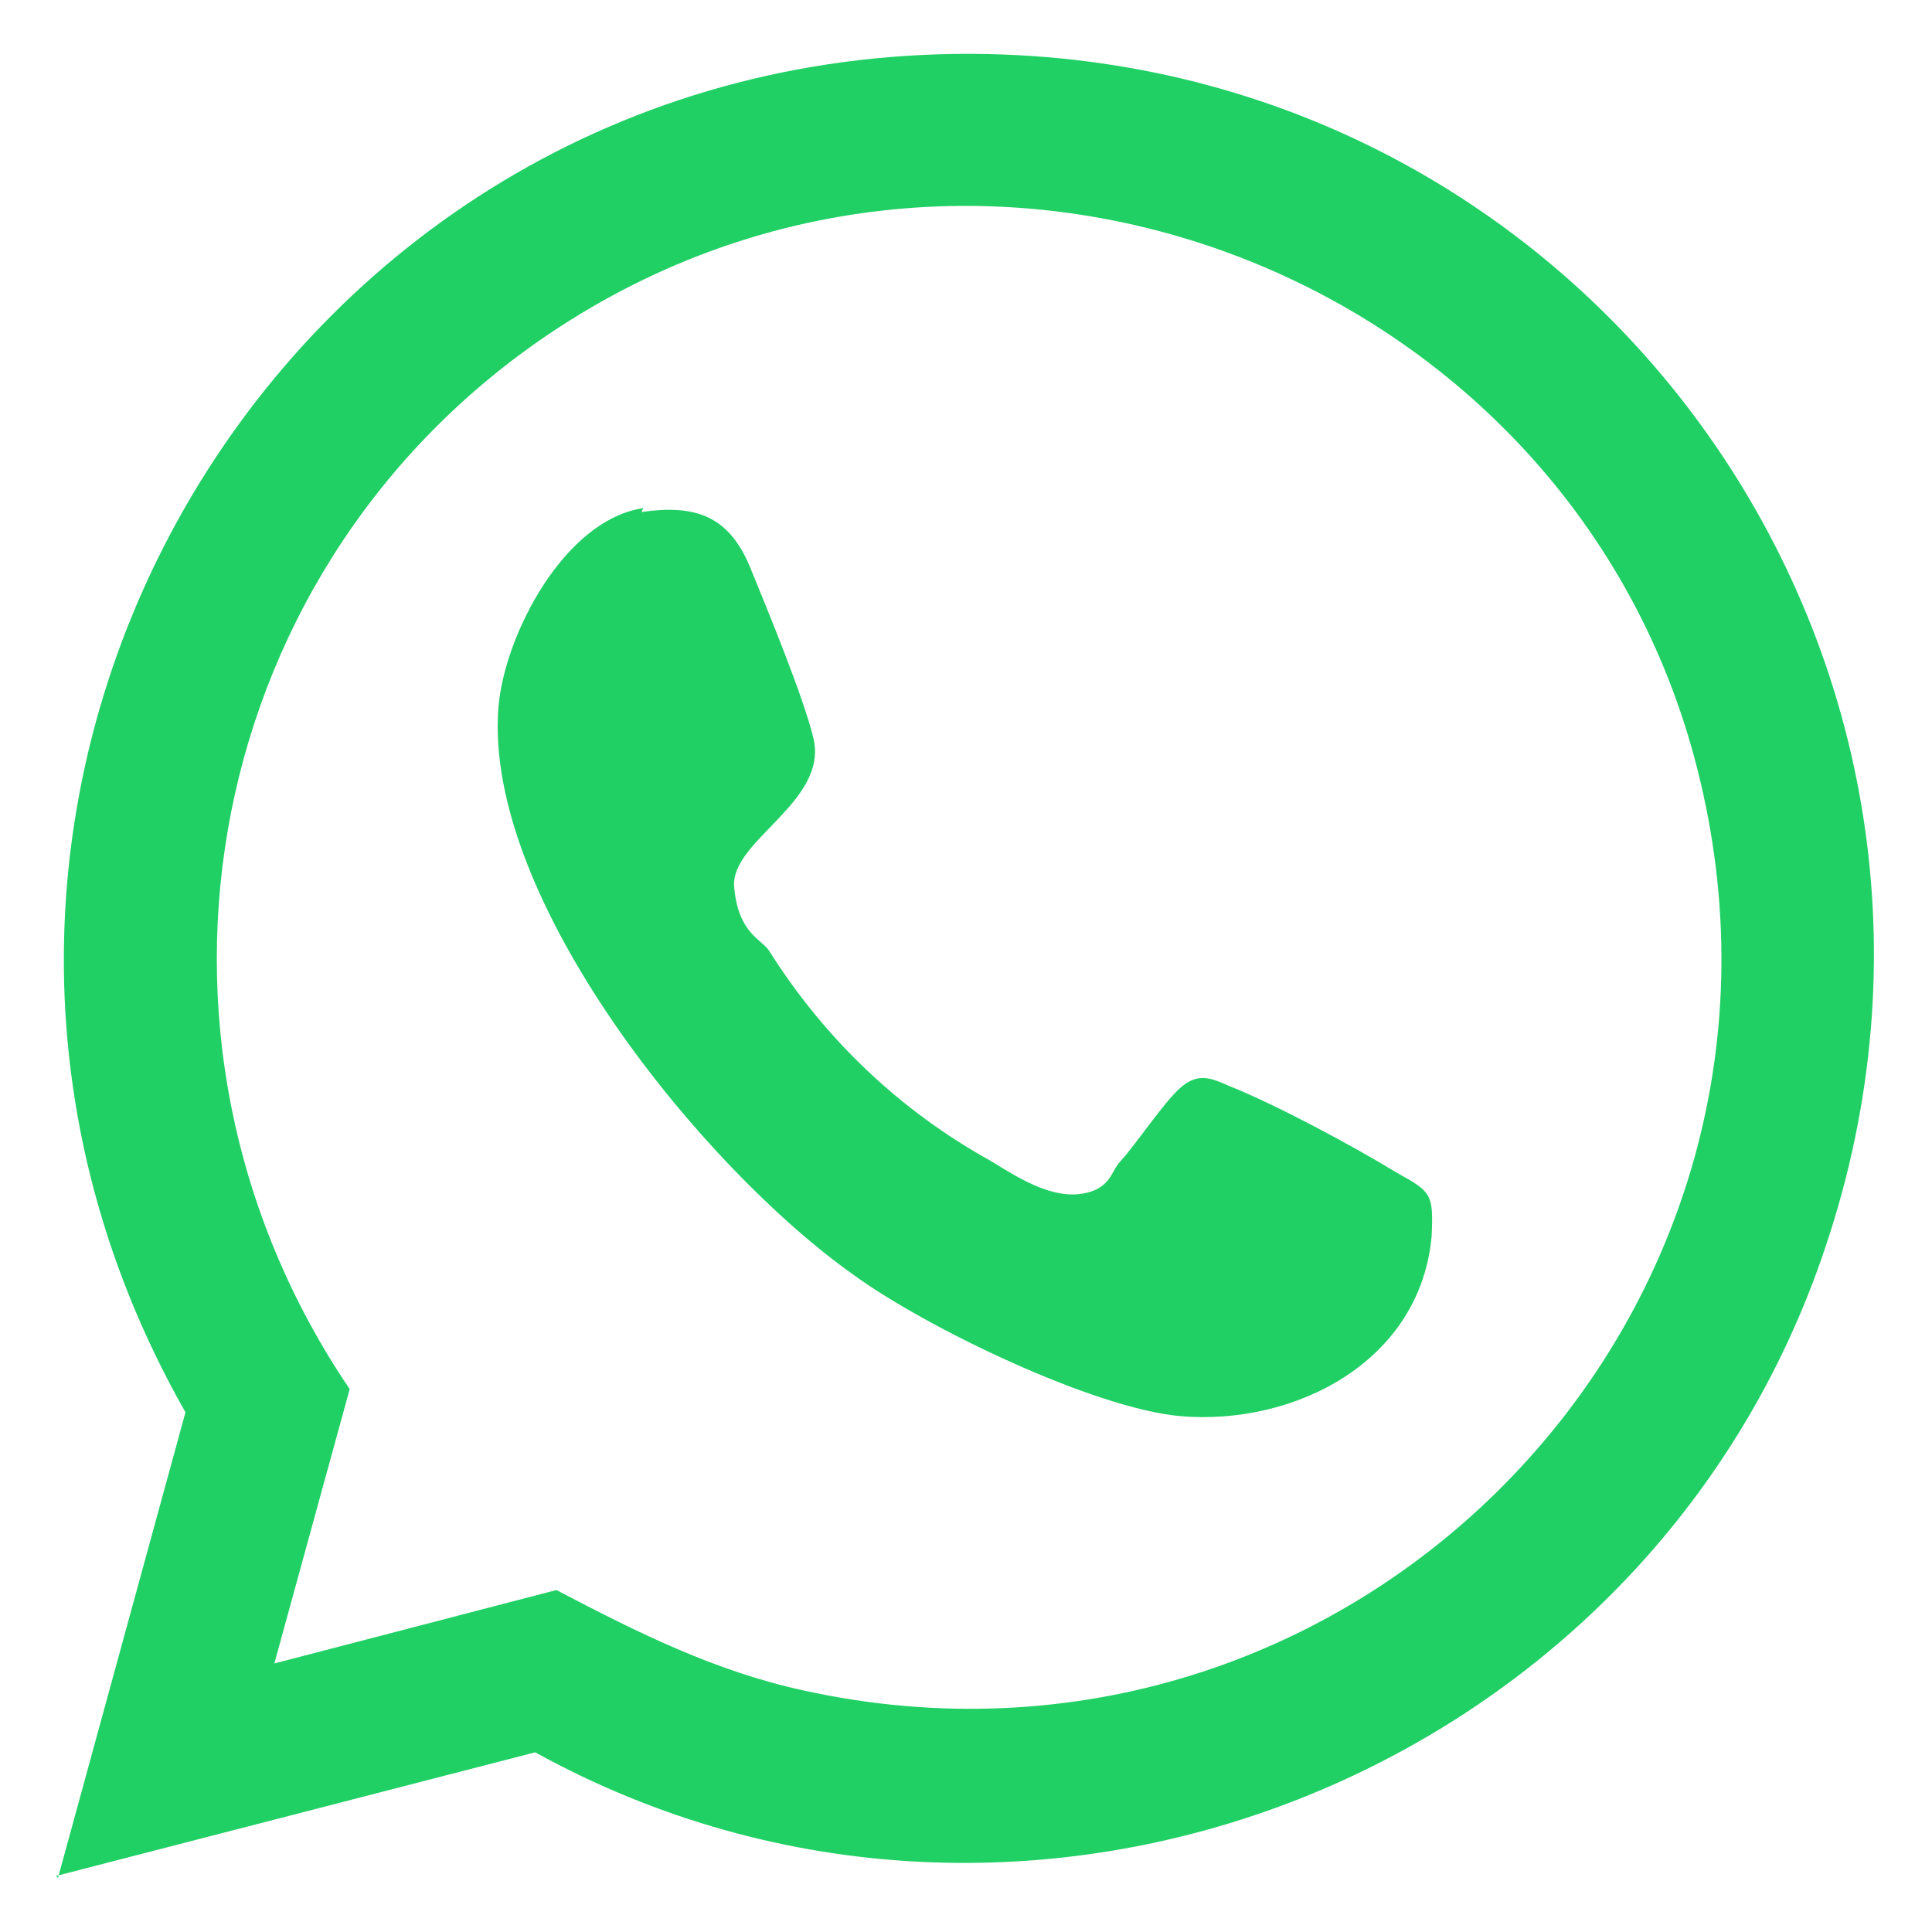
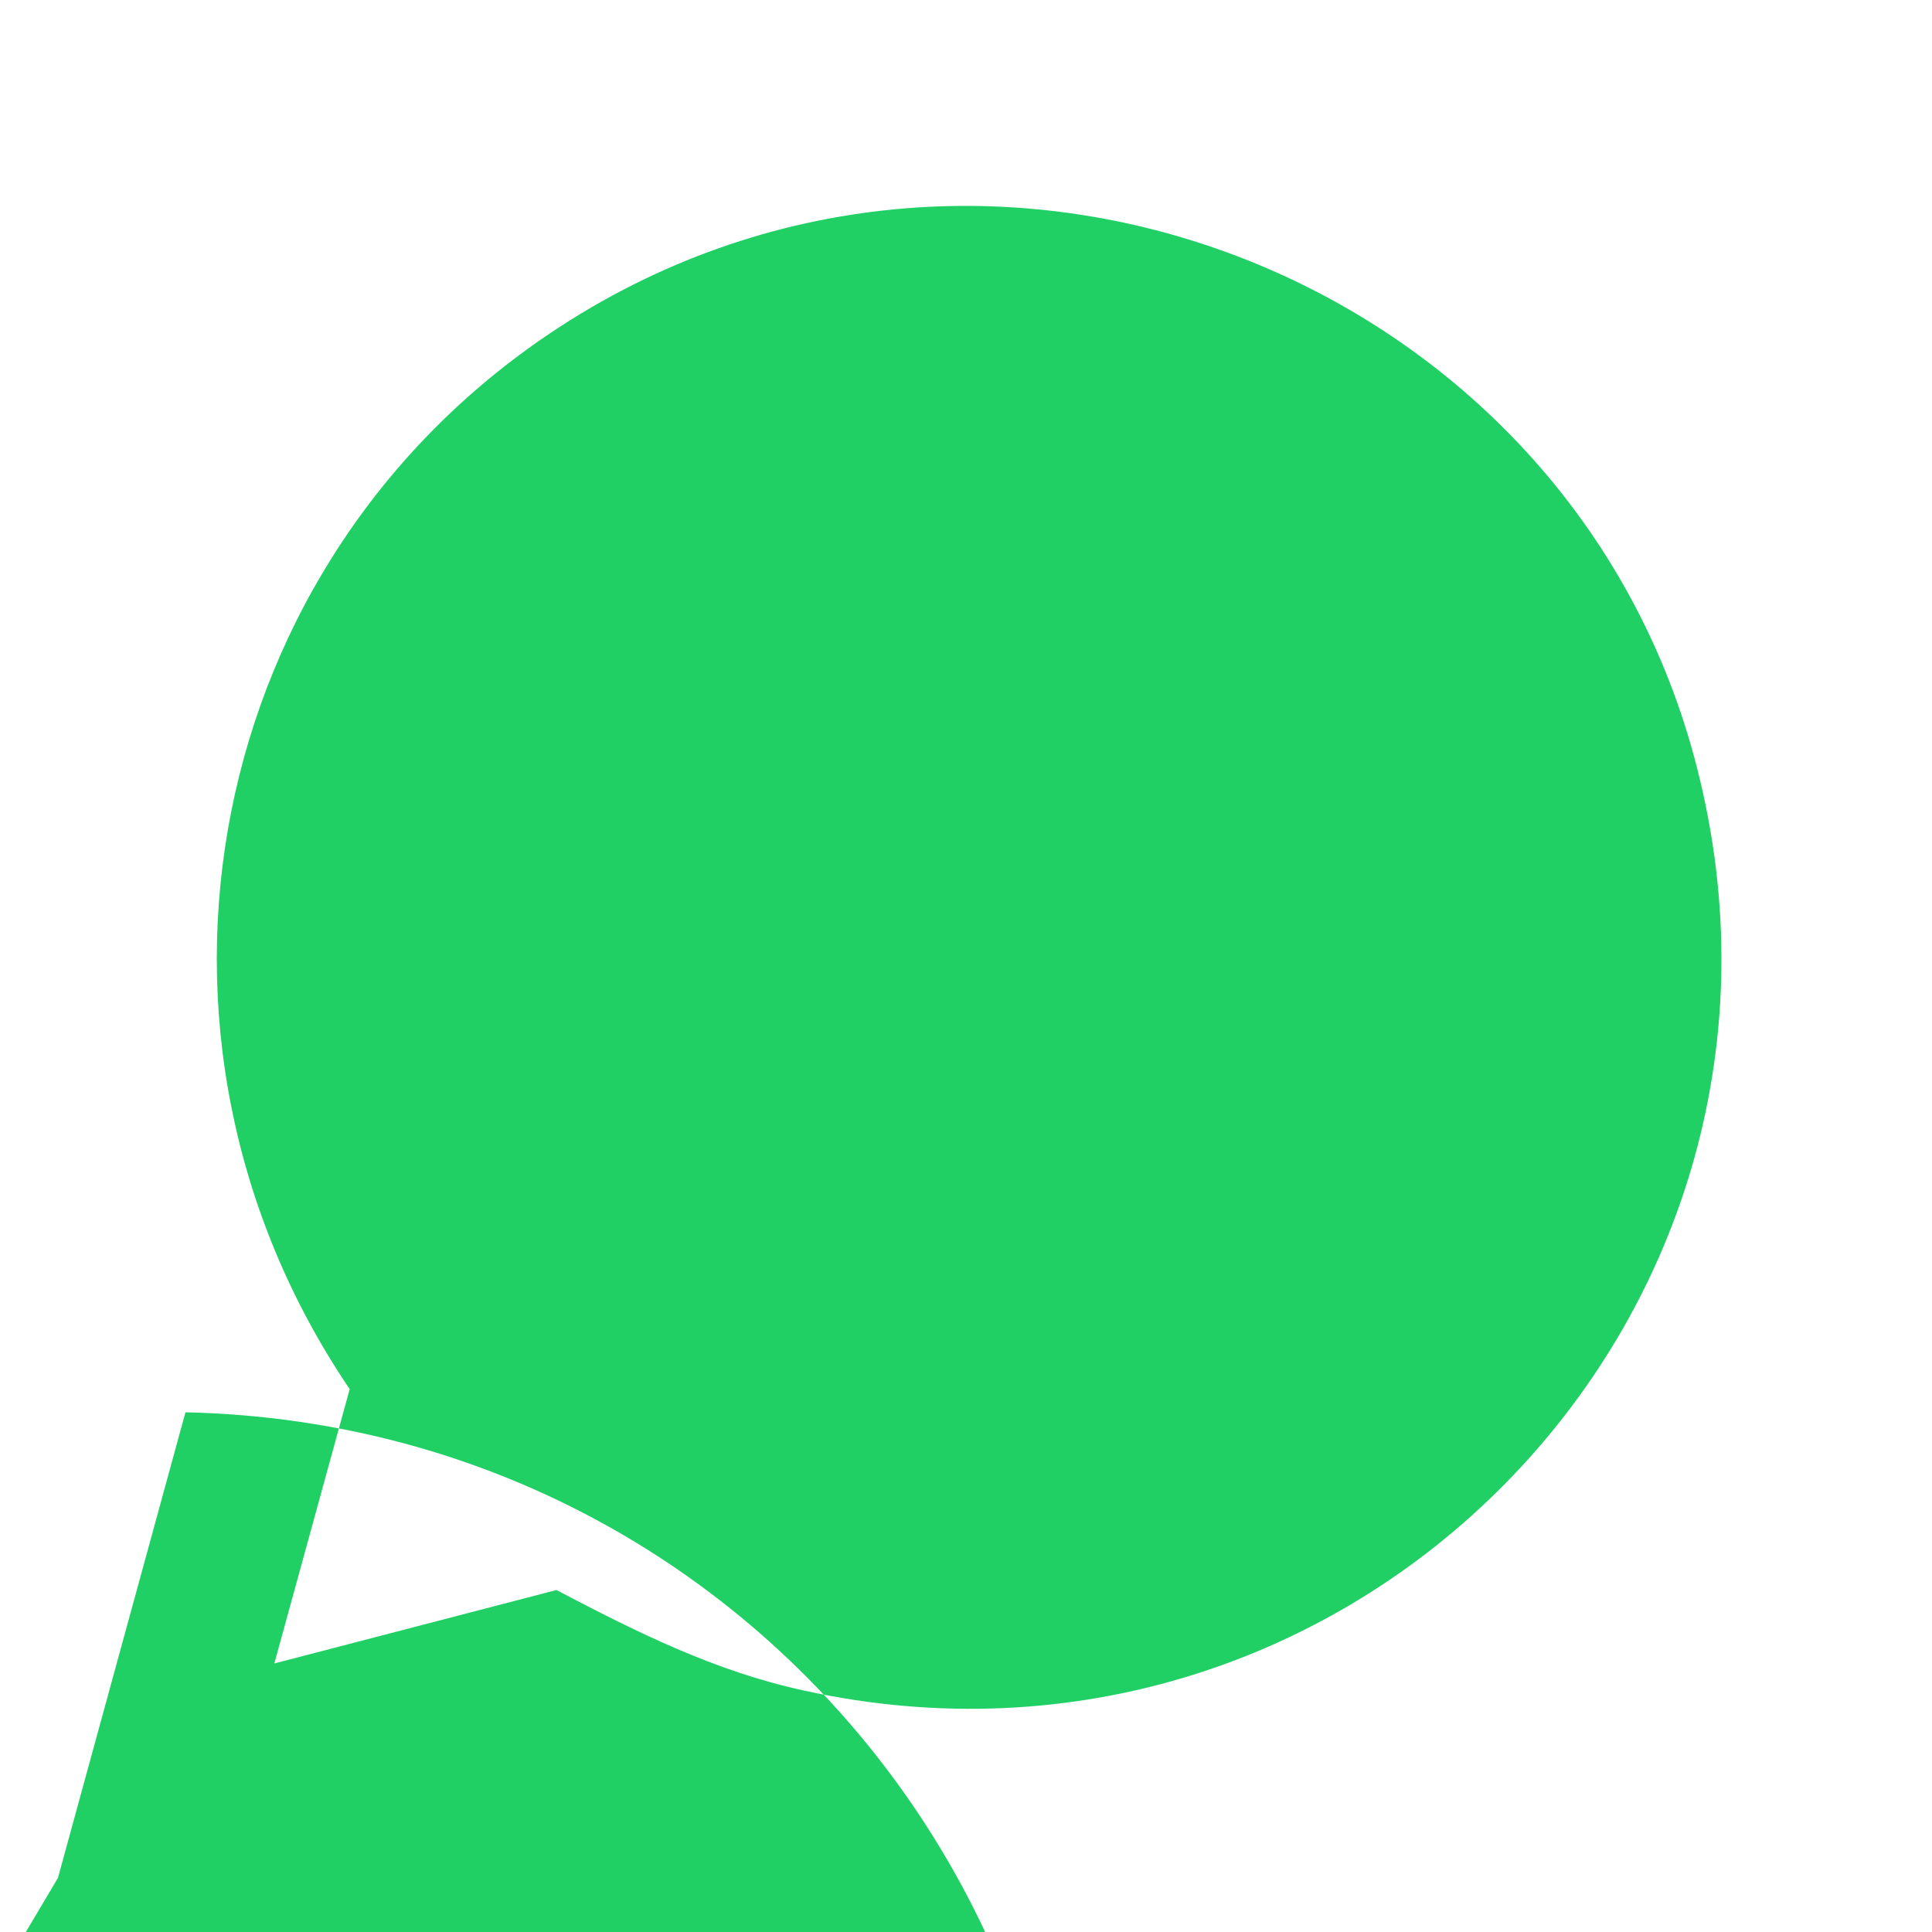
<svg xmlns="http://www.w3.org/2000/svg" id="Capa_1" version="1.1" viewBox="0 0 100 100">
  <defs>
    <style>
      .st0 {
        fill: #21d065;
      }
    </style>
  </defs>
  <g id="hrjPLU">
    <g>
-       <path class="st0" d="M3,97.2l6.6-24.1C-8.5,41.3,14.6,2,51.2,2.8c31.6.7,53.4,31.6,43.3,61.7-9.1,27.4-41.4,40.2-66.8,26.2l-24.8,6.4ZM14.2,86.1l14.6-3.8c4.2,2.2,8.2,4.2,12.8,5.2,28.2,6.2,53.1-19,46.4-47.1C81.9,14.6,51.5,2.3,29,16.9c-18.5,12-23.3,36.7-10.9,55l-3.9,14.2Z" />
-       <path class="st0" d="M33.2,26.5c2.8-.4,4.5.2,5.6,2.8.9,2.2,2.8,6.8,3.3,8.9.8,3.3-4.3,5.3-4.1,7.7s1.4,2.7,1.8,3.3c2.9,4.6,6.8,8.3,11.5,10.9,1.3.8,3,1.9,4.6,1.7s1.6-1.2,2.1-1.7c.9-1,2.2-3,3.1-3.8s1.6-.5,2.5-.1c2.5,1,6.4,3.1,8.7,4.5,1.8,1,1.9,1.1,1.8,3.3-.6,6.5-7.1,9.8-13,9.3-4.5-.4-13.2-4.6-16.9-7.3-7.8-5.5-19.2-19.5-18.4-29.4.3-3.7,3.4-9.7,7.5-10.3Z" />
+       <path class="st0" d="M3,97.2l6.6-24.1c31.6.7,53.4,31.6,43.3,61.7-9.1,27.4-41.4,40.2-66.8,26.2l-24.8,6.4ZM14.2,86.1l14.6-3.8c4.2,2.2,8.2,4.2,12.8,5.2,28.2,6.2,53.1-19,46.4-47.1C81.9,14.6,51.5,2.3,29,16.9c-18.5,12-23.3,36.7-10.9,55l-3.9,14.2Z" />
    </g>
  </g>
</svg>